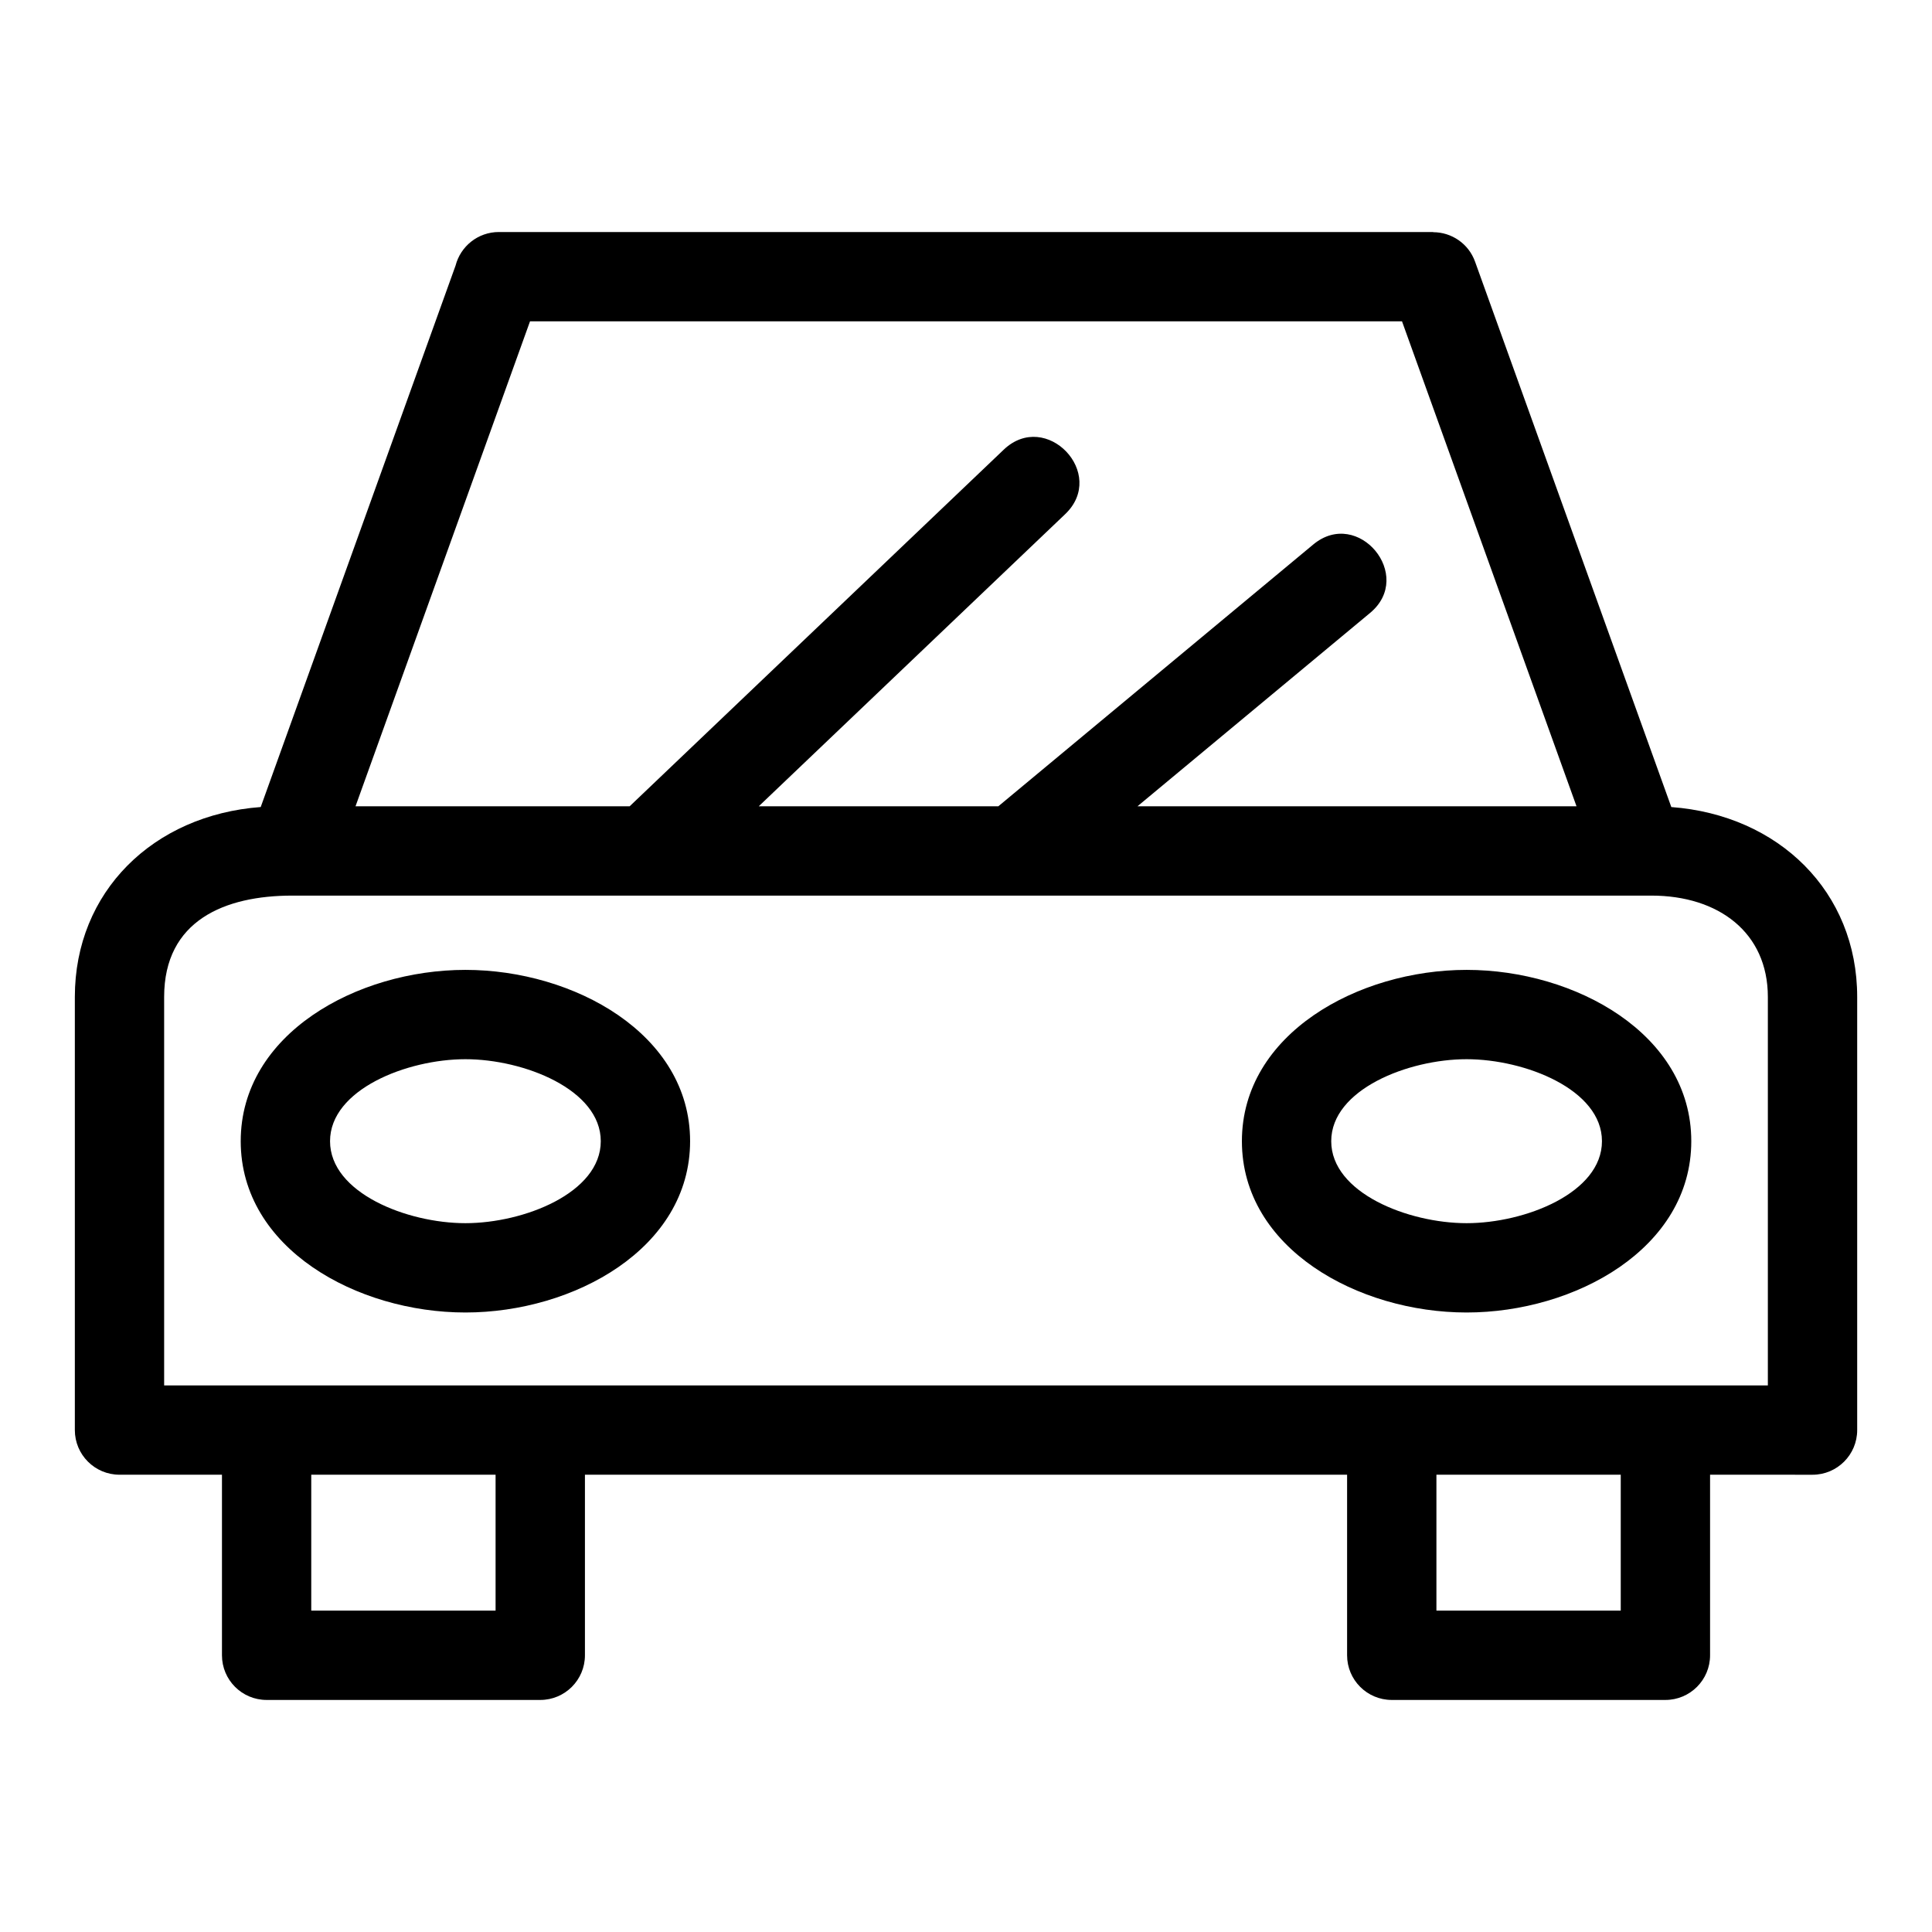
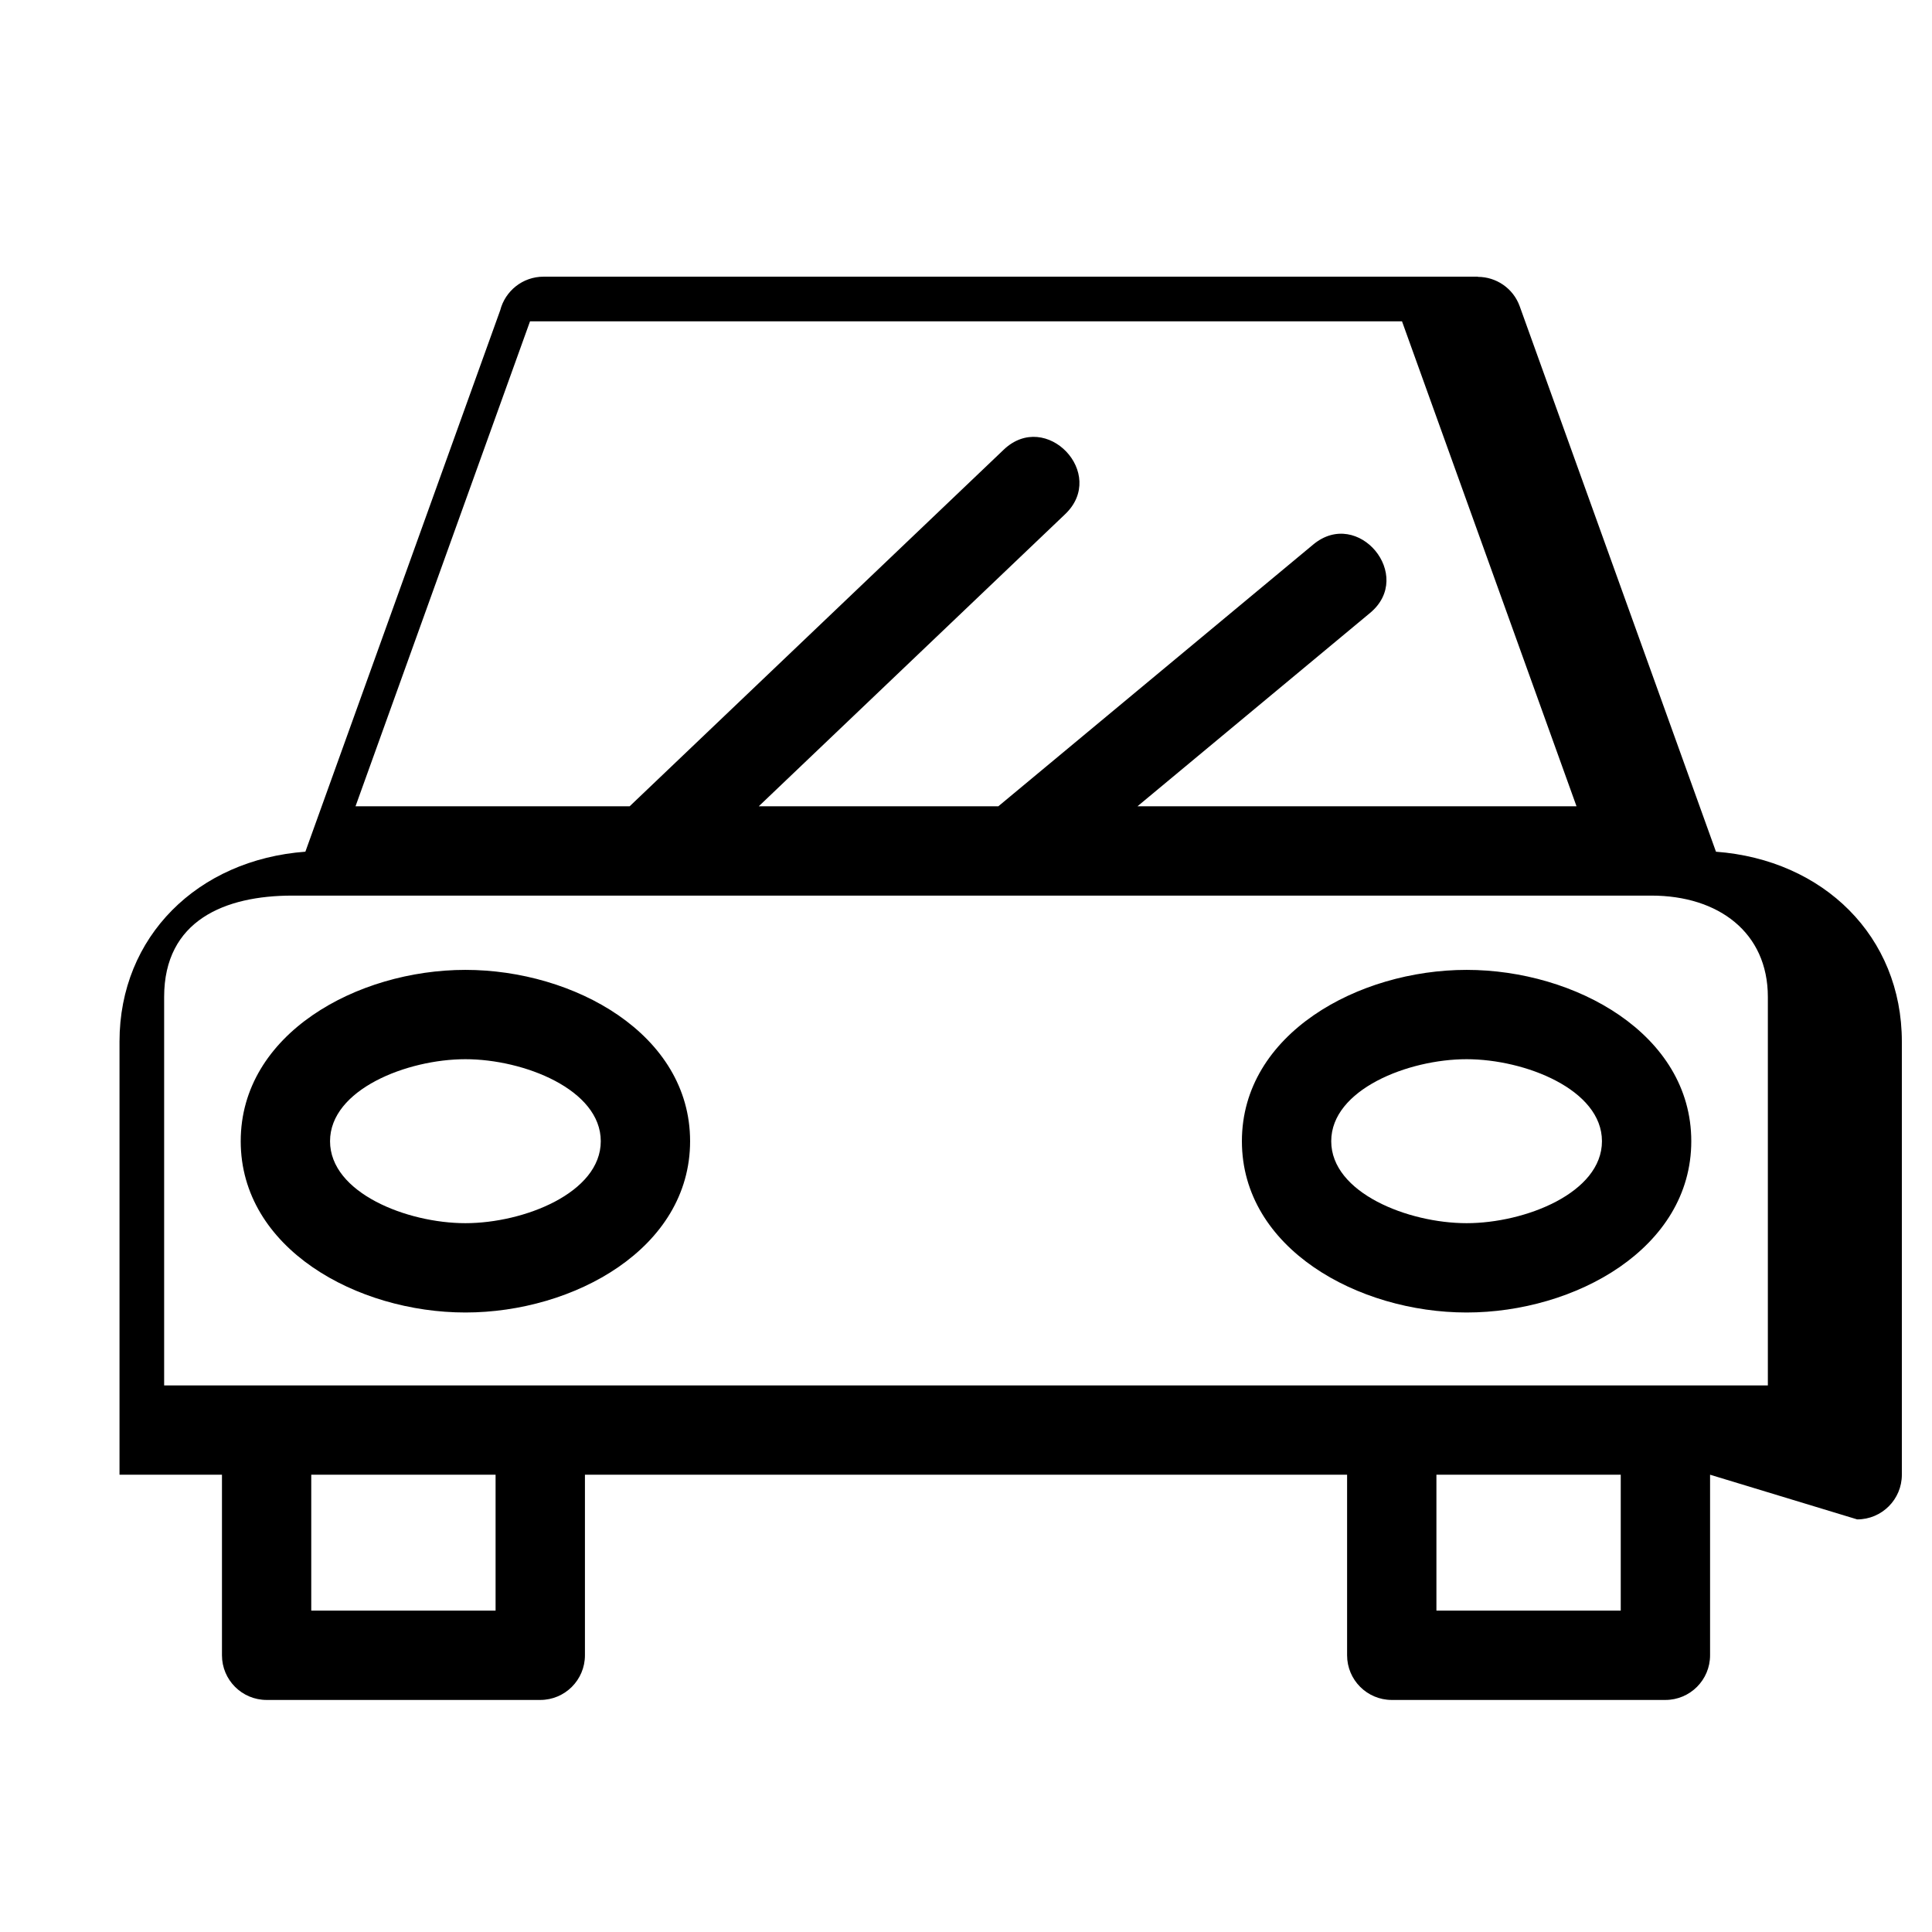
<svg xmlns="http://www.w3.org/2000/svg" fill="#000000" width="800px" height="800px" version="1.1" viewBox="144 144 512 512">
-   <path d="m284.46 229.16-46.246 128.52h72.645l99.137-94.512c11.246-10.711 27.539 6.379 16.273 17.102l-81.195 77.41h63.488l83.461-69.379c11.891-9.883 26.957 8.242 15.074 18.125l-61.66 51.254h116.36l-46.246-128.52zm248.2 195.54c-15.477 0-35.871 8.035-35.871 21.727 0 13.699 20.387 21.727 35.871 21.727 15.488 0 35.875-8.027 35.875-21.727 0-13.691-20.391-21.727-35.875-21.727zm0-23.672c28.707 0 59.547 16.945 59.547 45.398 0 28.449-30.84 45.398-59.547 45.398-28.699 0-59.543-16.945-59.543-45.398 0-28.449 30.84-45.398 59.543-45.398zm-265.32 0c28.699 0 59.543 16.945 59.543 45.398 0 28.449-30.84 45.398-59.543 45.398-28.707 0-59.547-16.945-59.547-45.398 0-28.449 30.84-45.398 59.547-45.398zm0 23.672c-15.484 0-35.875 8.035-35.875 21.727 0 13.699 20.387 21.727 35.875 21.727 15.484 0 35.871-8.027 35.871-21.727 0-13.691-20.391-21.727-35.871-21.727zm-45.914-43.355c-17.77 0-33.926 6.535-33.926 26.855v102.95h425v-102.95c0-17.098-13.102-26.855-30.859-26.855zm303.24 153.47v36.012h48.848v-36.012zm72.52 0v47.848c0 6.539-5.301 11.84-11.836 11.84h-72.52c-6.535 0-11.836-5.301-11.836-11.84v-47.848h-201.98v47.848c0 6.539-5.301 11.84-11.836 11.84h-72.52c-6.535 0-11.836-5.301-11.836-11.84v-47.848h-27.152c-6.535 0-11.836-5.297-11.836-11.836v-114.78c0-27.883 20.766-48.199 49.258-50.328l51.641-143.5c1.316-5.106 5.949-8.883 11.461-8.883h247.62v0.047c4.832 0 9.371 3 11.094 7.812l52.008 144.53c28.492 2.129 49.258 22.445 49.258 50.328v114.78c0 6.539-5.301 11.836-11.836 11.836zm-370.7 0v36.012h48.848v-36.012z" />
+   <path d="m284.46 229.16-46.246 128.52h72.645l99.137-94.512c11.246-10.711 27.539 6.379 16.273 17.102l-81.195 77.41h63.488l83.461-69.379c11.891-9.883 26.957 8.242 15.074 18.125l-61.66 51.254h116.36l-46.246-128.52zm248.2 195.54c-15.477 0-35.871 8.035-35.871 21.727 0 13.699 20.387 21.727 35.871 21.727 15.488 0 35.875-8.027 35.875-21.727 0-13.691-20.391-21.727-35.875-21.727zm0-23.672c28.707 0 59.547 16.945 59.547 45.398 0 28.449-30.84 45.398-59.547 45.398-28.699 0-59.543-16.945-59.543-45.398 0-28.449 30.84-45.398 59.543-45.398zm-265.32 0c28.699 0 59.543 16.945 59.543 45.398 0 28.449-30.84 45.398-59.543 45.398-28.707 0-59.547-16.945-59.547-45.398 0-28.449 30.84-45.398 59.547-45.398zm0 23.672c-15.484 0-35.875 8.035-35.875 21.727 0 13.699 20.387 21.727 35.875 21.727 15.484 0 35.871-8.027 35.871-21.727 0-13.691-20.391-21.727-35.871-21.727zm-45.914-43.355c-17.77 0-33.926 6.535-33.926 26.855v102.95h425v-102.95c0-17.098-13.102-26.855-30.859-26.855zm303.24 153.47v36.012h48.848v-36.012zm72.52 0v47.848c0 6.539-5.301 11.84-11.836 11.84h-72.52c-6.535 0-11.836-5.301-11.836-11.84v-47.848h-201.98v47.848c0 6.539-5.301 11.84-11.836 11.84h-72.52c-6.535 0-11.836-5.301-11.836-11.84v-47.848h-27.152v-114.78c0-27.883 20.766-48.199 49.258-50.328l51.641-143.5c1.316-5.106 5.949-8.883 11.461-8.883h247.62v0.047c4.832 0 9.371 3 11.094 7.812l52.008 144.53c28.492 2.129 49.258 22.445 49.258 50.328v114.78c0 6.539-5.301 11.836-11.836 11.836zm-370.7 0v36.012h48.848v-36.012z" />
</svg>